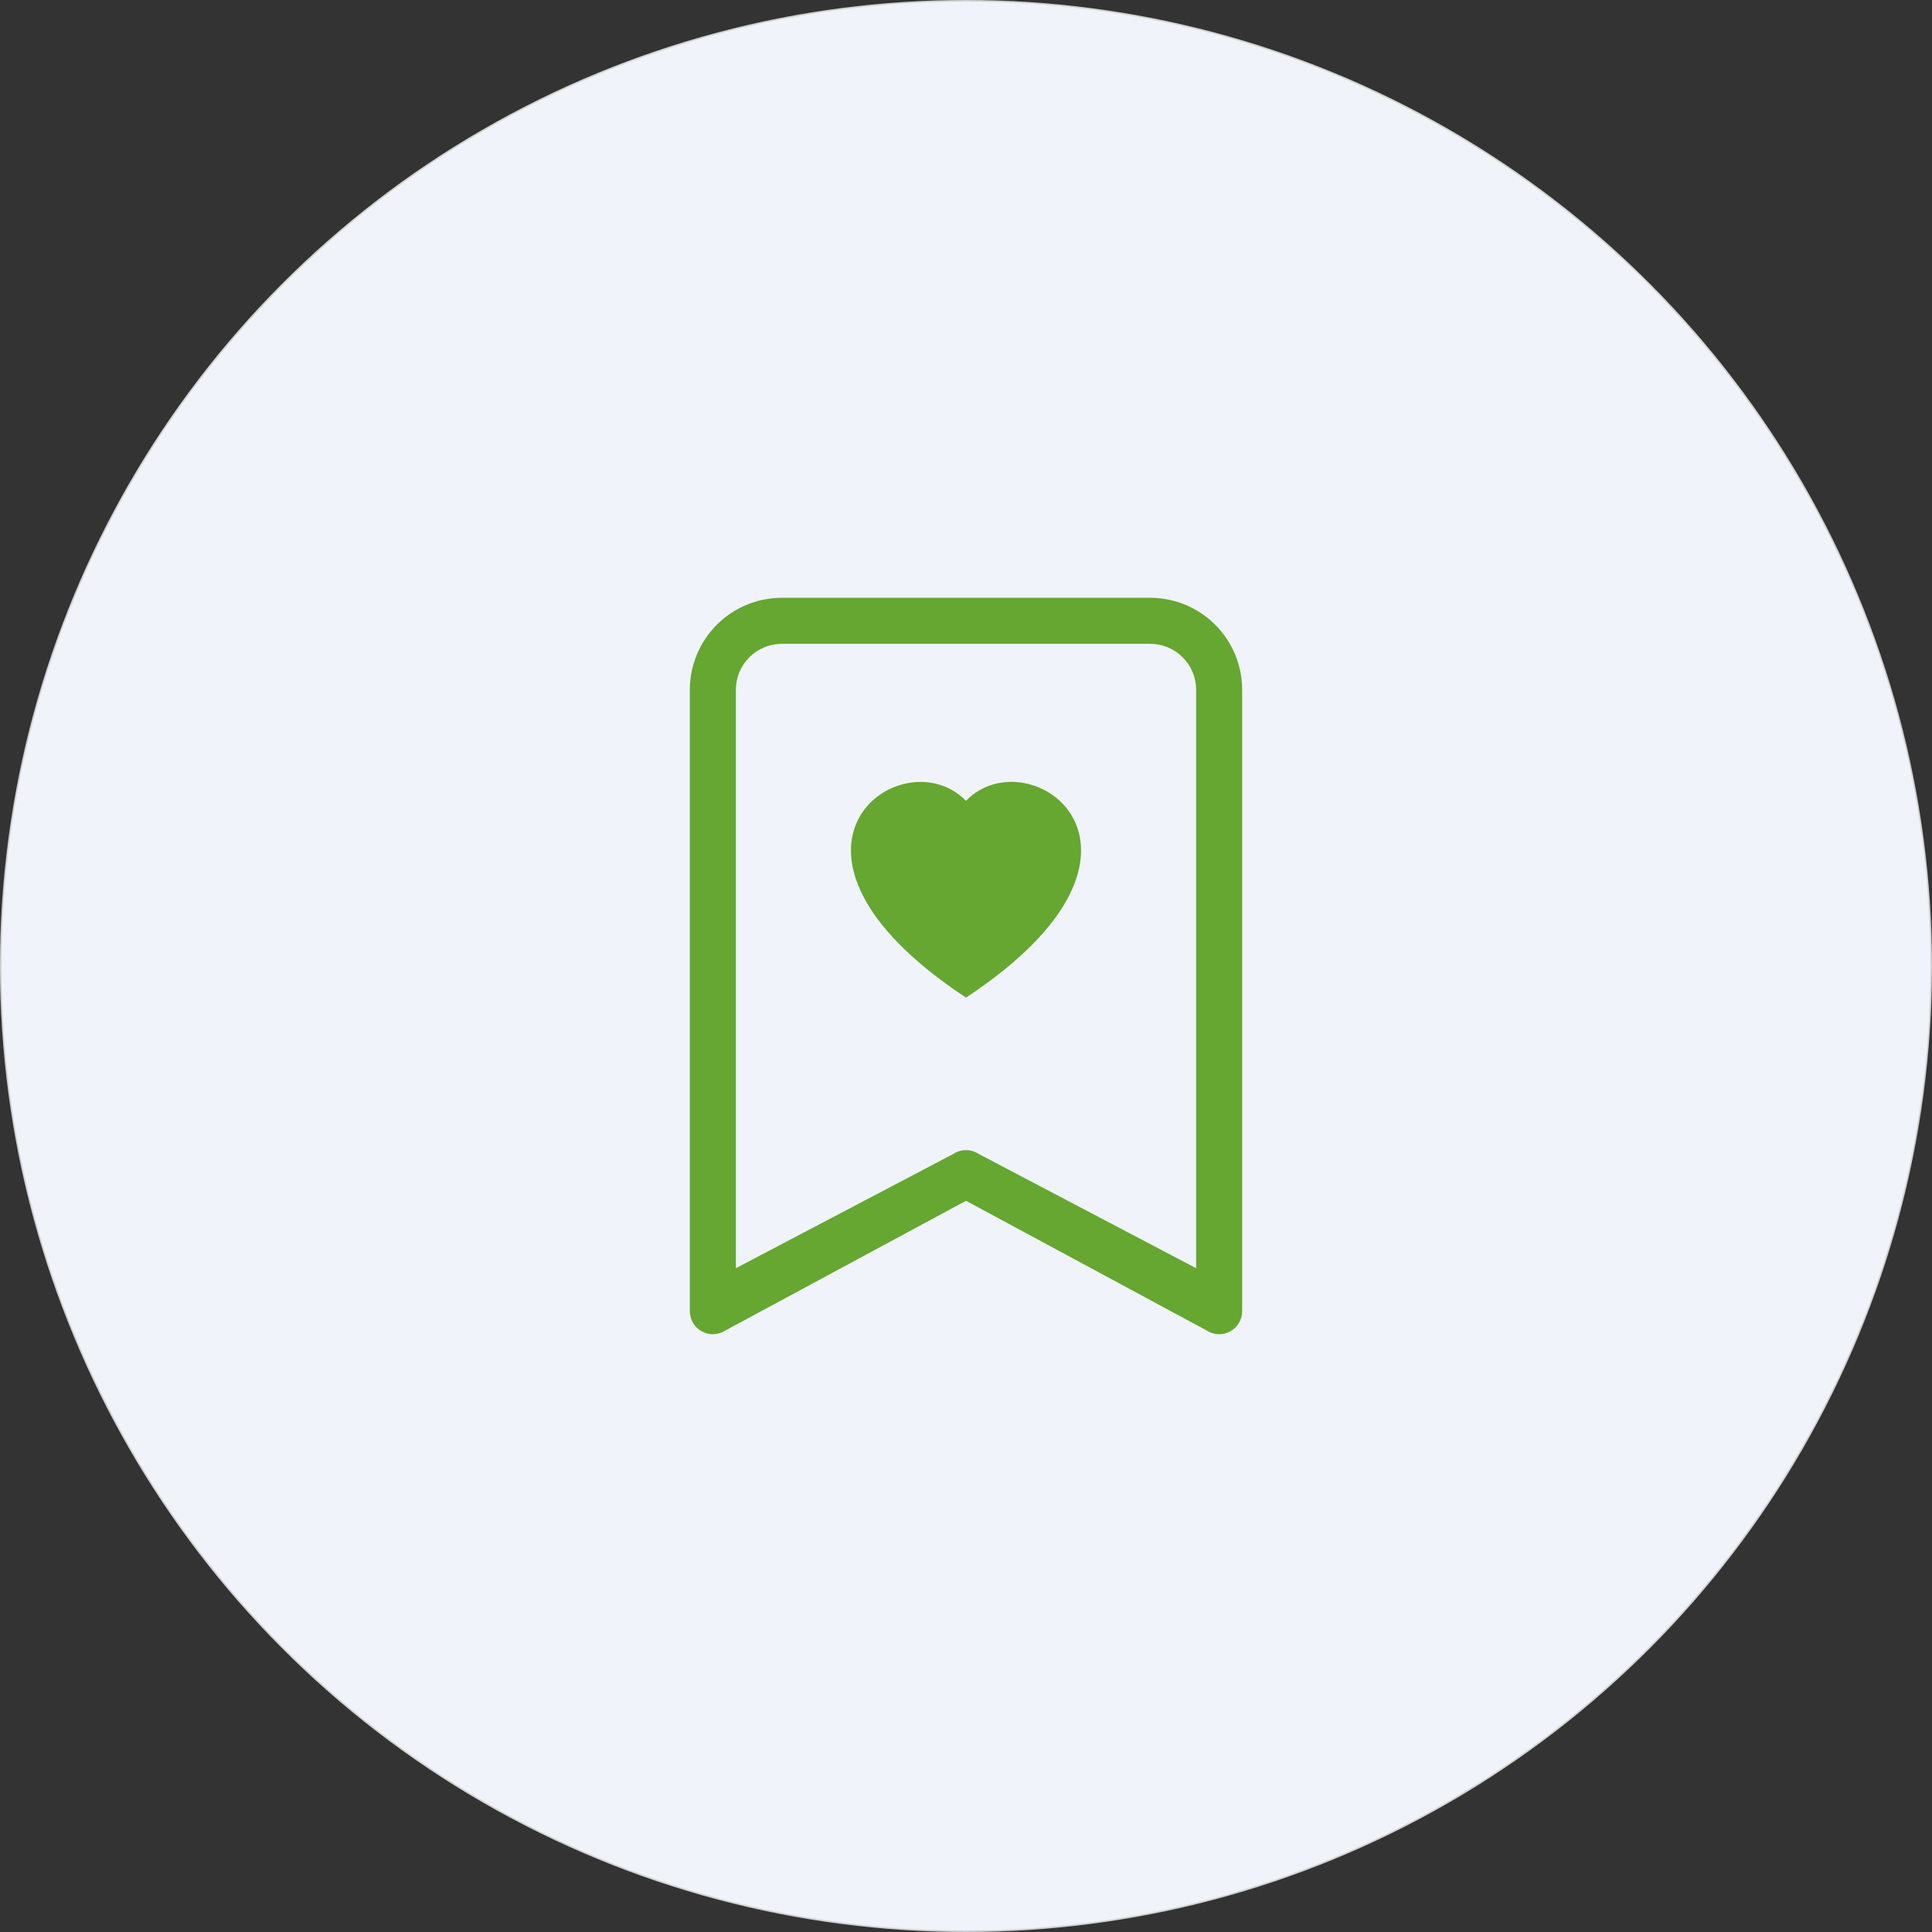
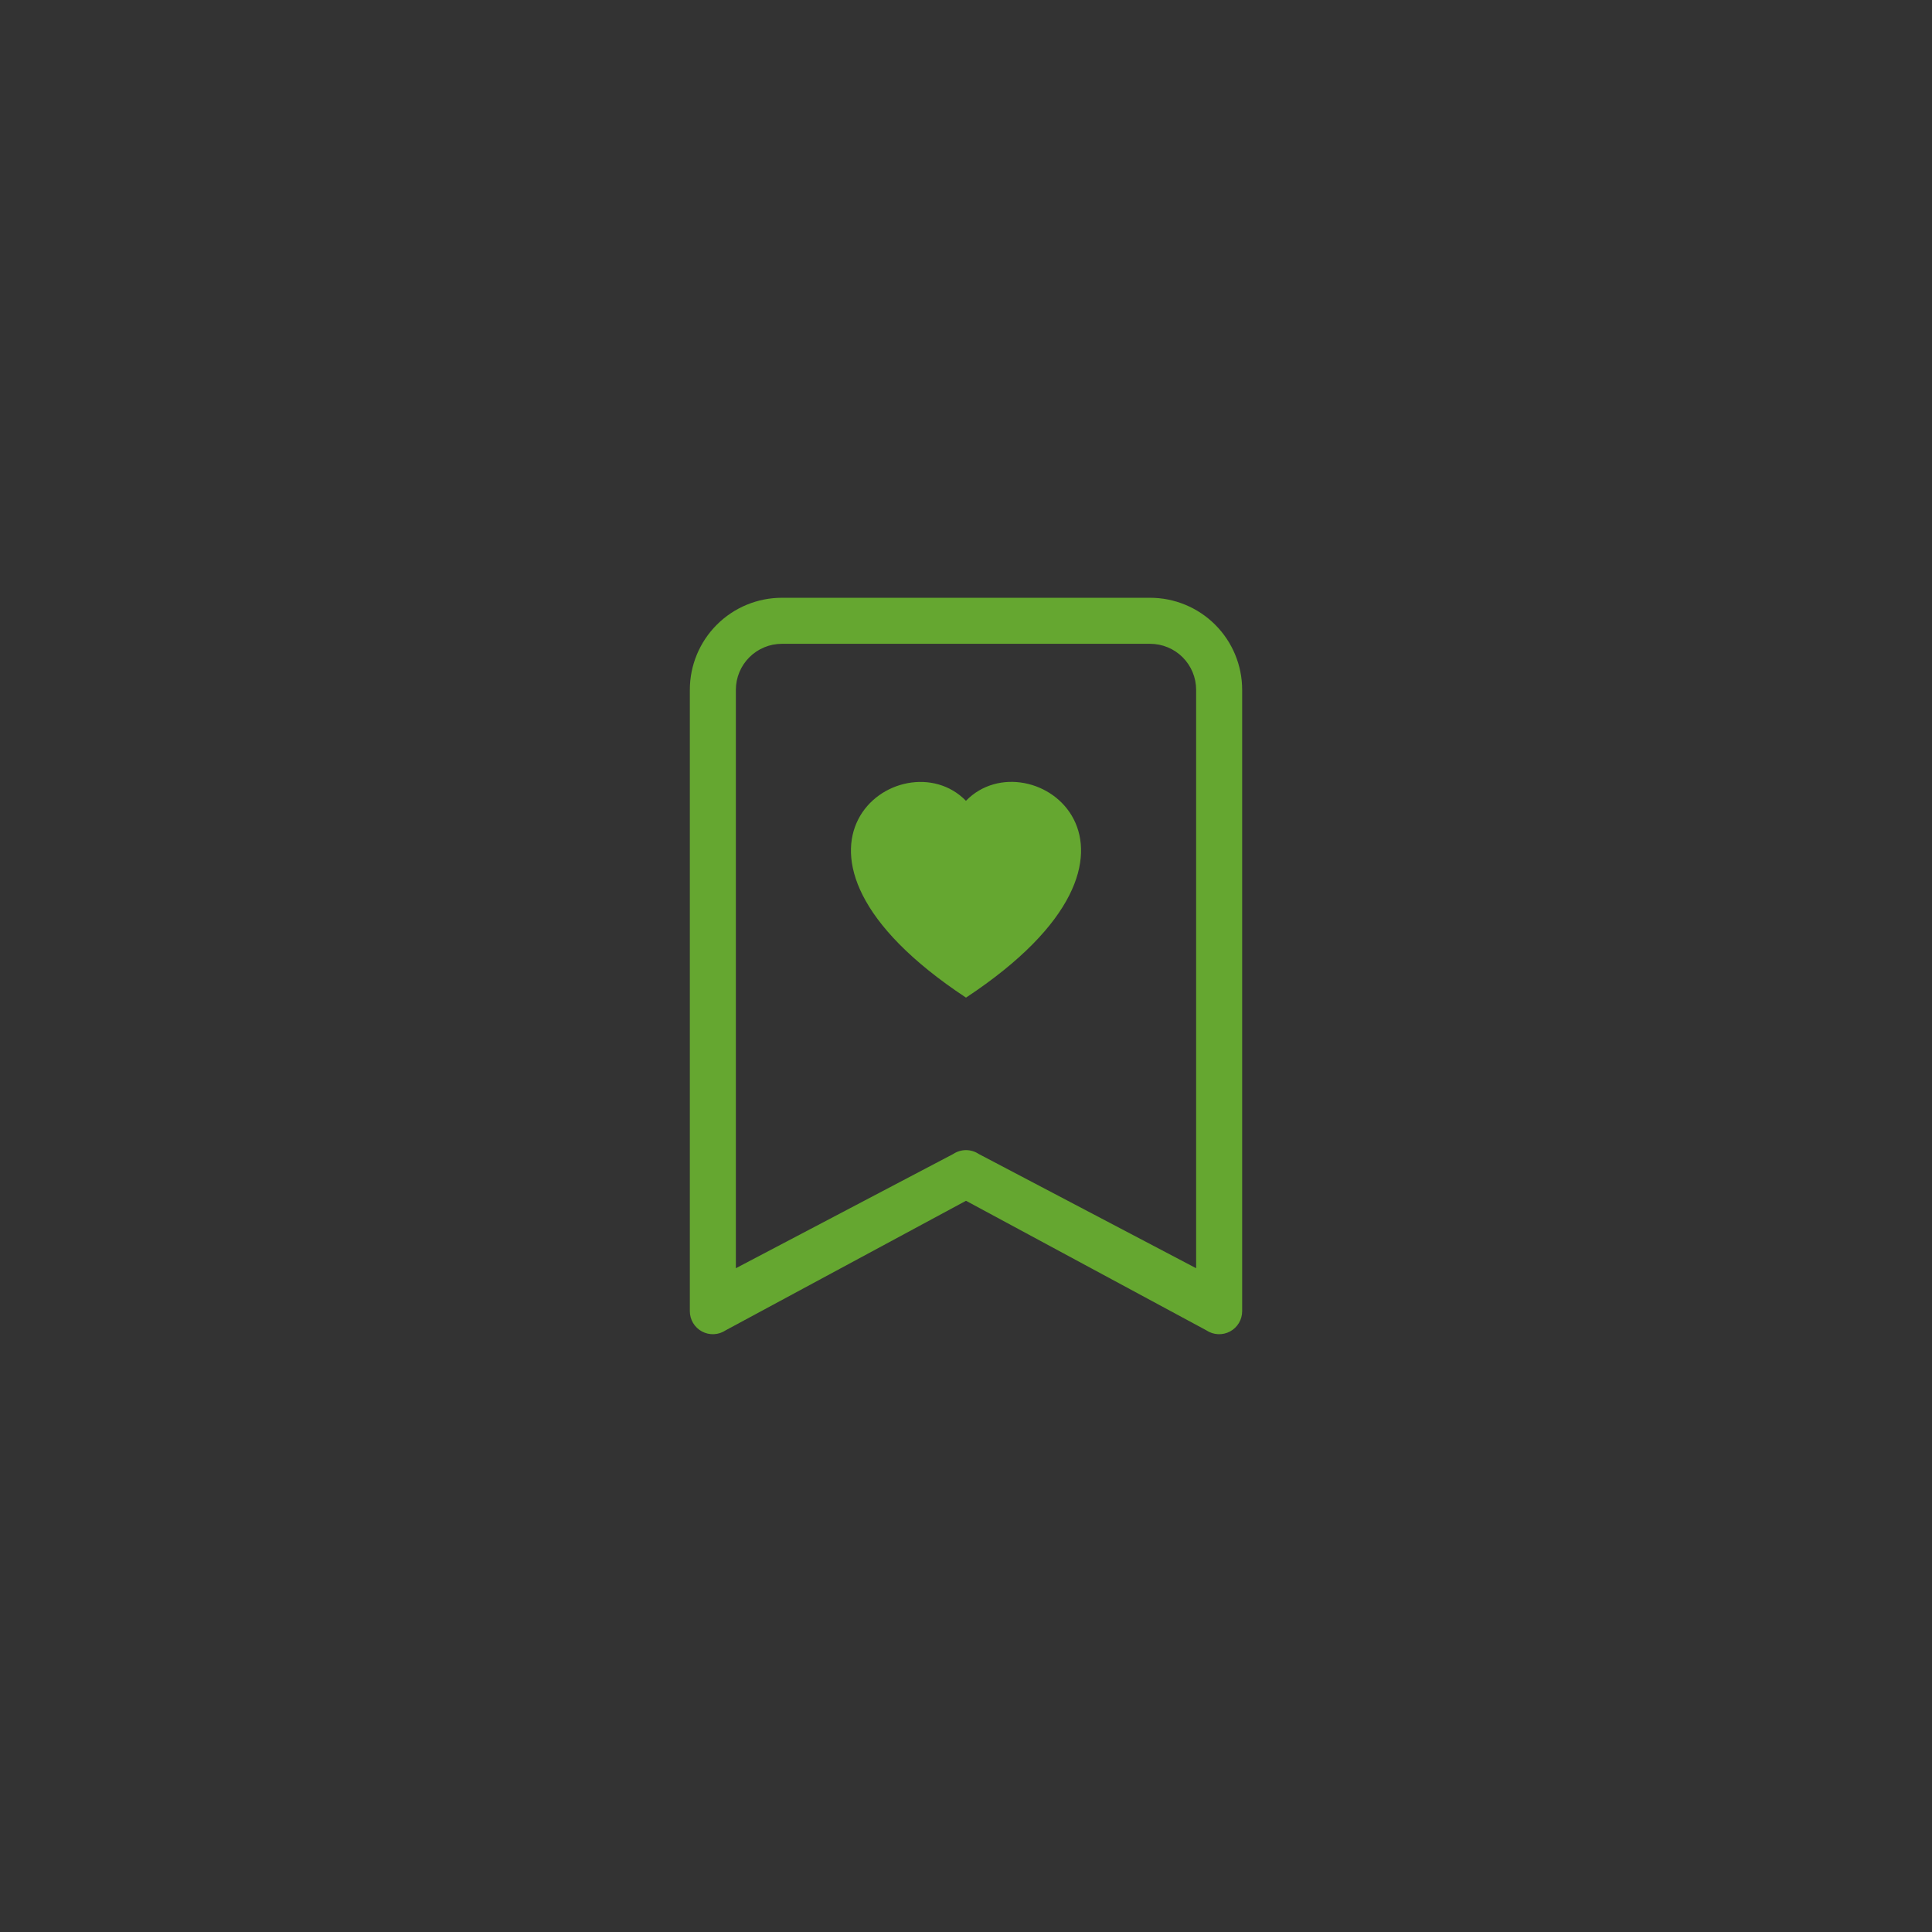
<svg xmlns="http://www.w3.org/2000/svg" width="1254" height="1254" viewBox="0 0 1254 1254" fill="none">
  <rect x="0" y="0" width="1254" height="1254" fill="#333333" stroke="none" />
-   <circle cx="627" cy="627" r="626.5" fill="#F0F3FA" stroke="#D2D2D2" />
-   <path fill-rule="evenodd" clip-rule="evenodd" d="M627 519.749C668.437 477.177 772.013 551.715 627 647.524C481.987 551.715 585.563 477.207 627 519.809V519.749Z" fill="#65A730" />
+   <path fill-rule="evenodd" clip-rule="evenodd" d="M627 519.749C668.437 477.177 772.013 551.715 627 647.524C481.987 551.715 585.563 477.207 627 519.809Z" fill="#65A730" />
  <path d="M447.75 447.75C447.75 431.903 454.045 416.706 465.25 405.5C476.456 394.295 491.653 388 507.5 388H746.5C762.347 388 777.544 394.295 788.75 405.5C799.955 416.706 806.25 431.903 806.25 447.75V851.062C806.249 853.764 805.514 856.415 804.125 858.733C802.737 861.051 800.745 862.948 798.363 864.224C795.981 865.499 793.298 866.104 790.599 865.975C787.9 865.846 785.287 864.987 783.037 863.491L627 779.392L470.963 863.491C468.713 864.987 466.1 865.846 463.401 865.975C460.702 866.104 458.019 865.499 455.637 864.224C453.255 862.948 451.263 861.051 449.875 858.733C448.486 856.415 447.751 853.764 447.75 851.062V447.75ZM507.5 417.875C499.577 417.875 491.978 421.023 486.375 426.625C480.773 432.228 477.625 439.827 477.625 447.75V823.159L618.725 749.009C621.176 747.378 624.055 746.508 627 746.508C629.945 746.508 632.824 747.378 635.275 749.009L776.375 823.159V447.75C776.375 439.827 773.227 432.228 767.625 426.625C762.022 421.023 754.423 417.875 746.5 417.875H507.5Z" fill="#65A730" />
</svg>